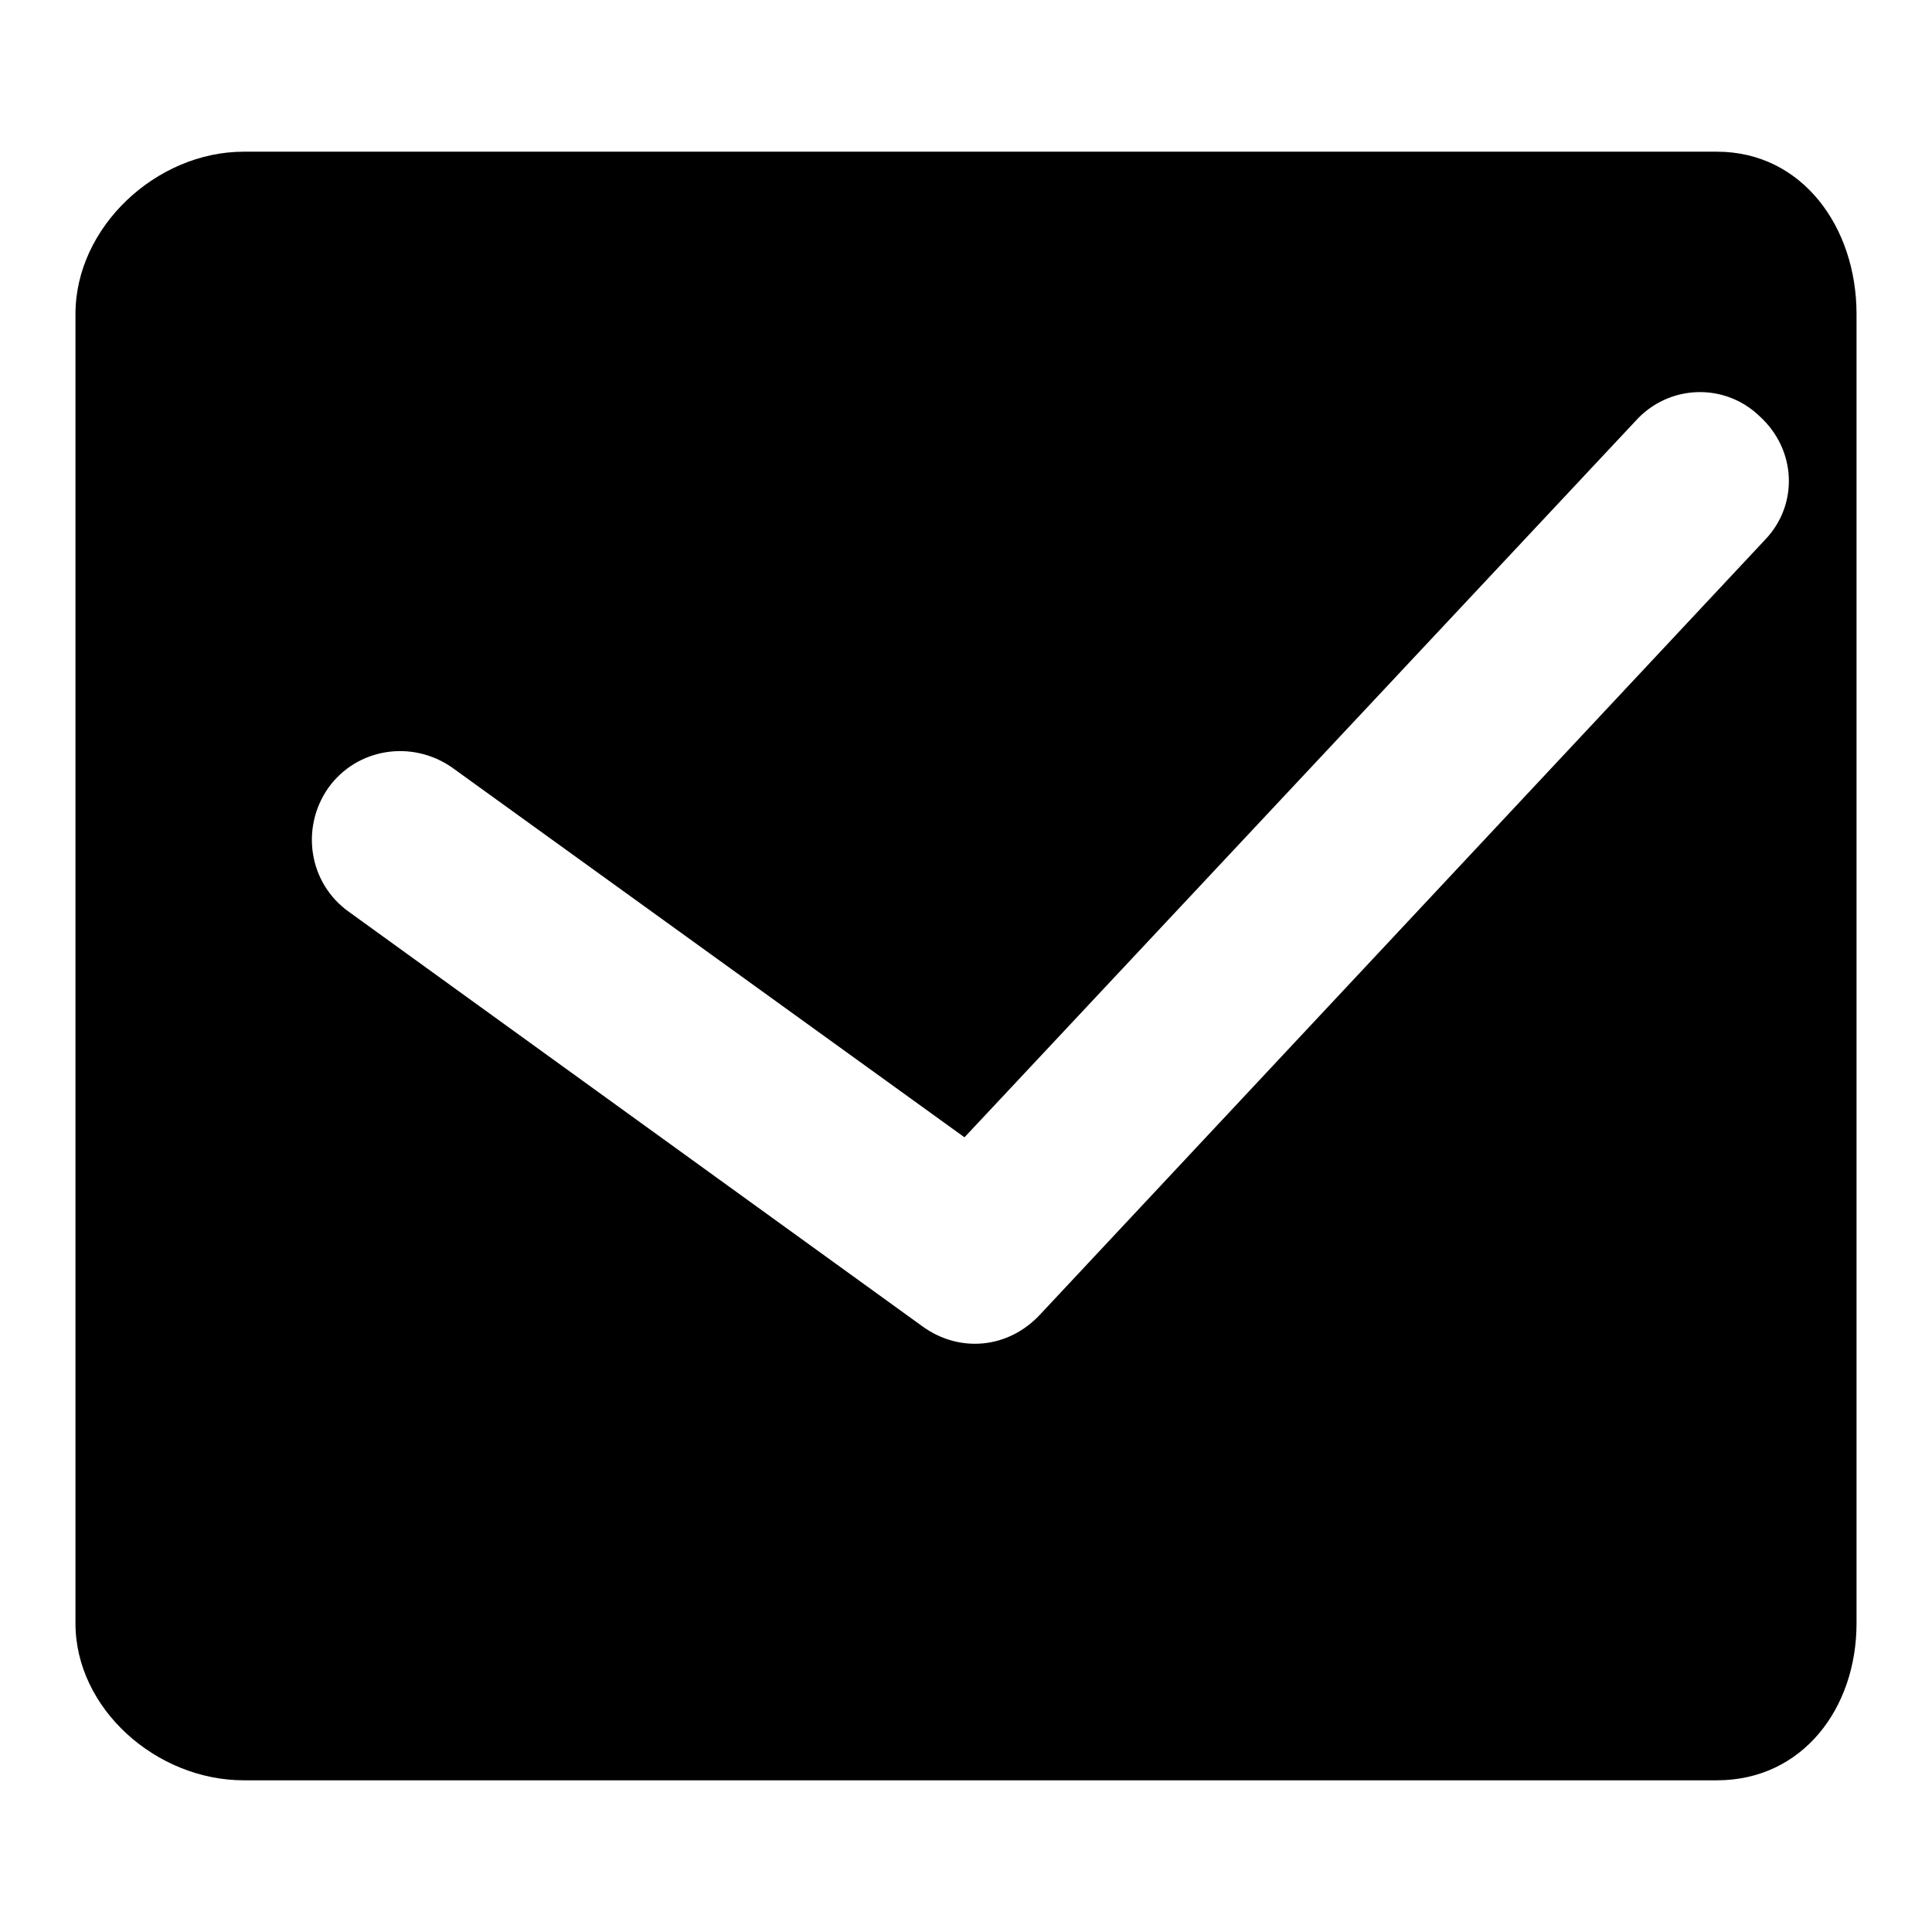
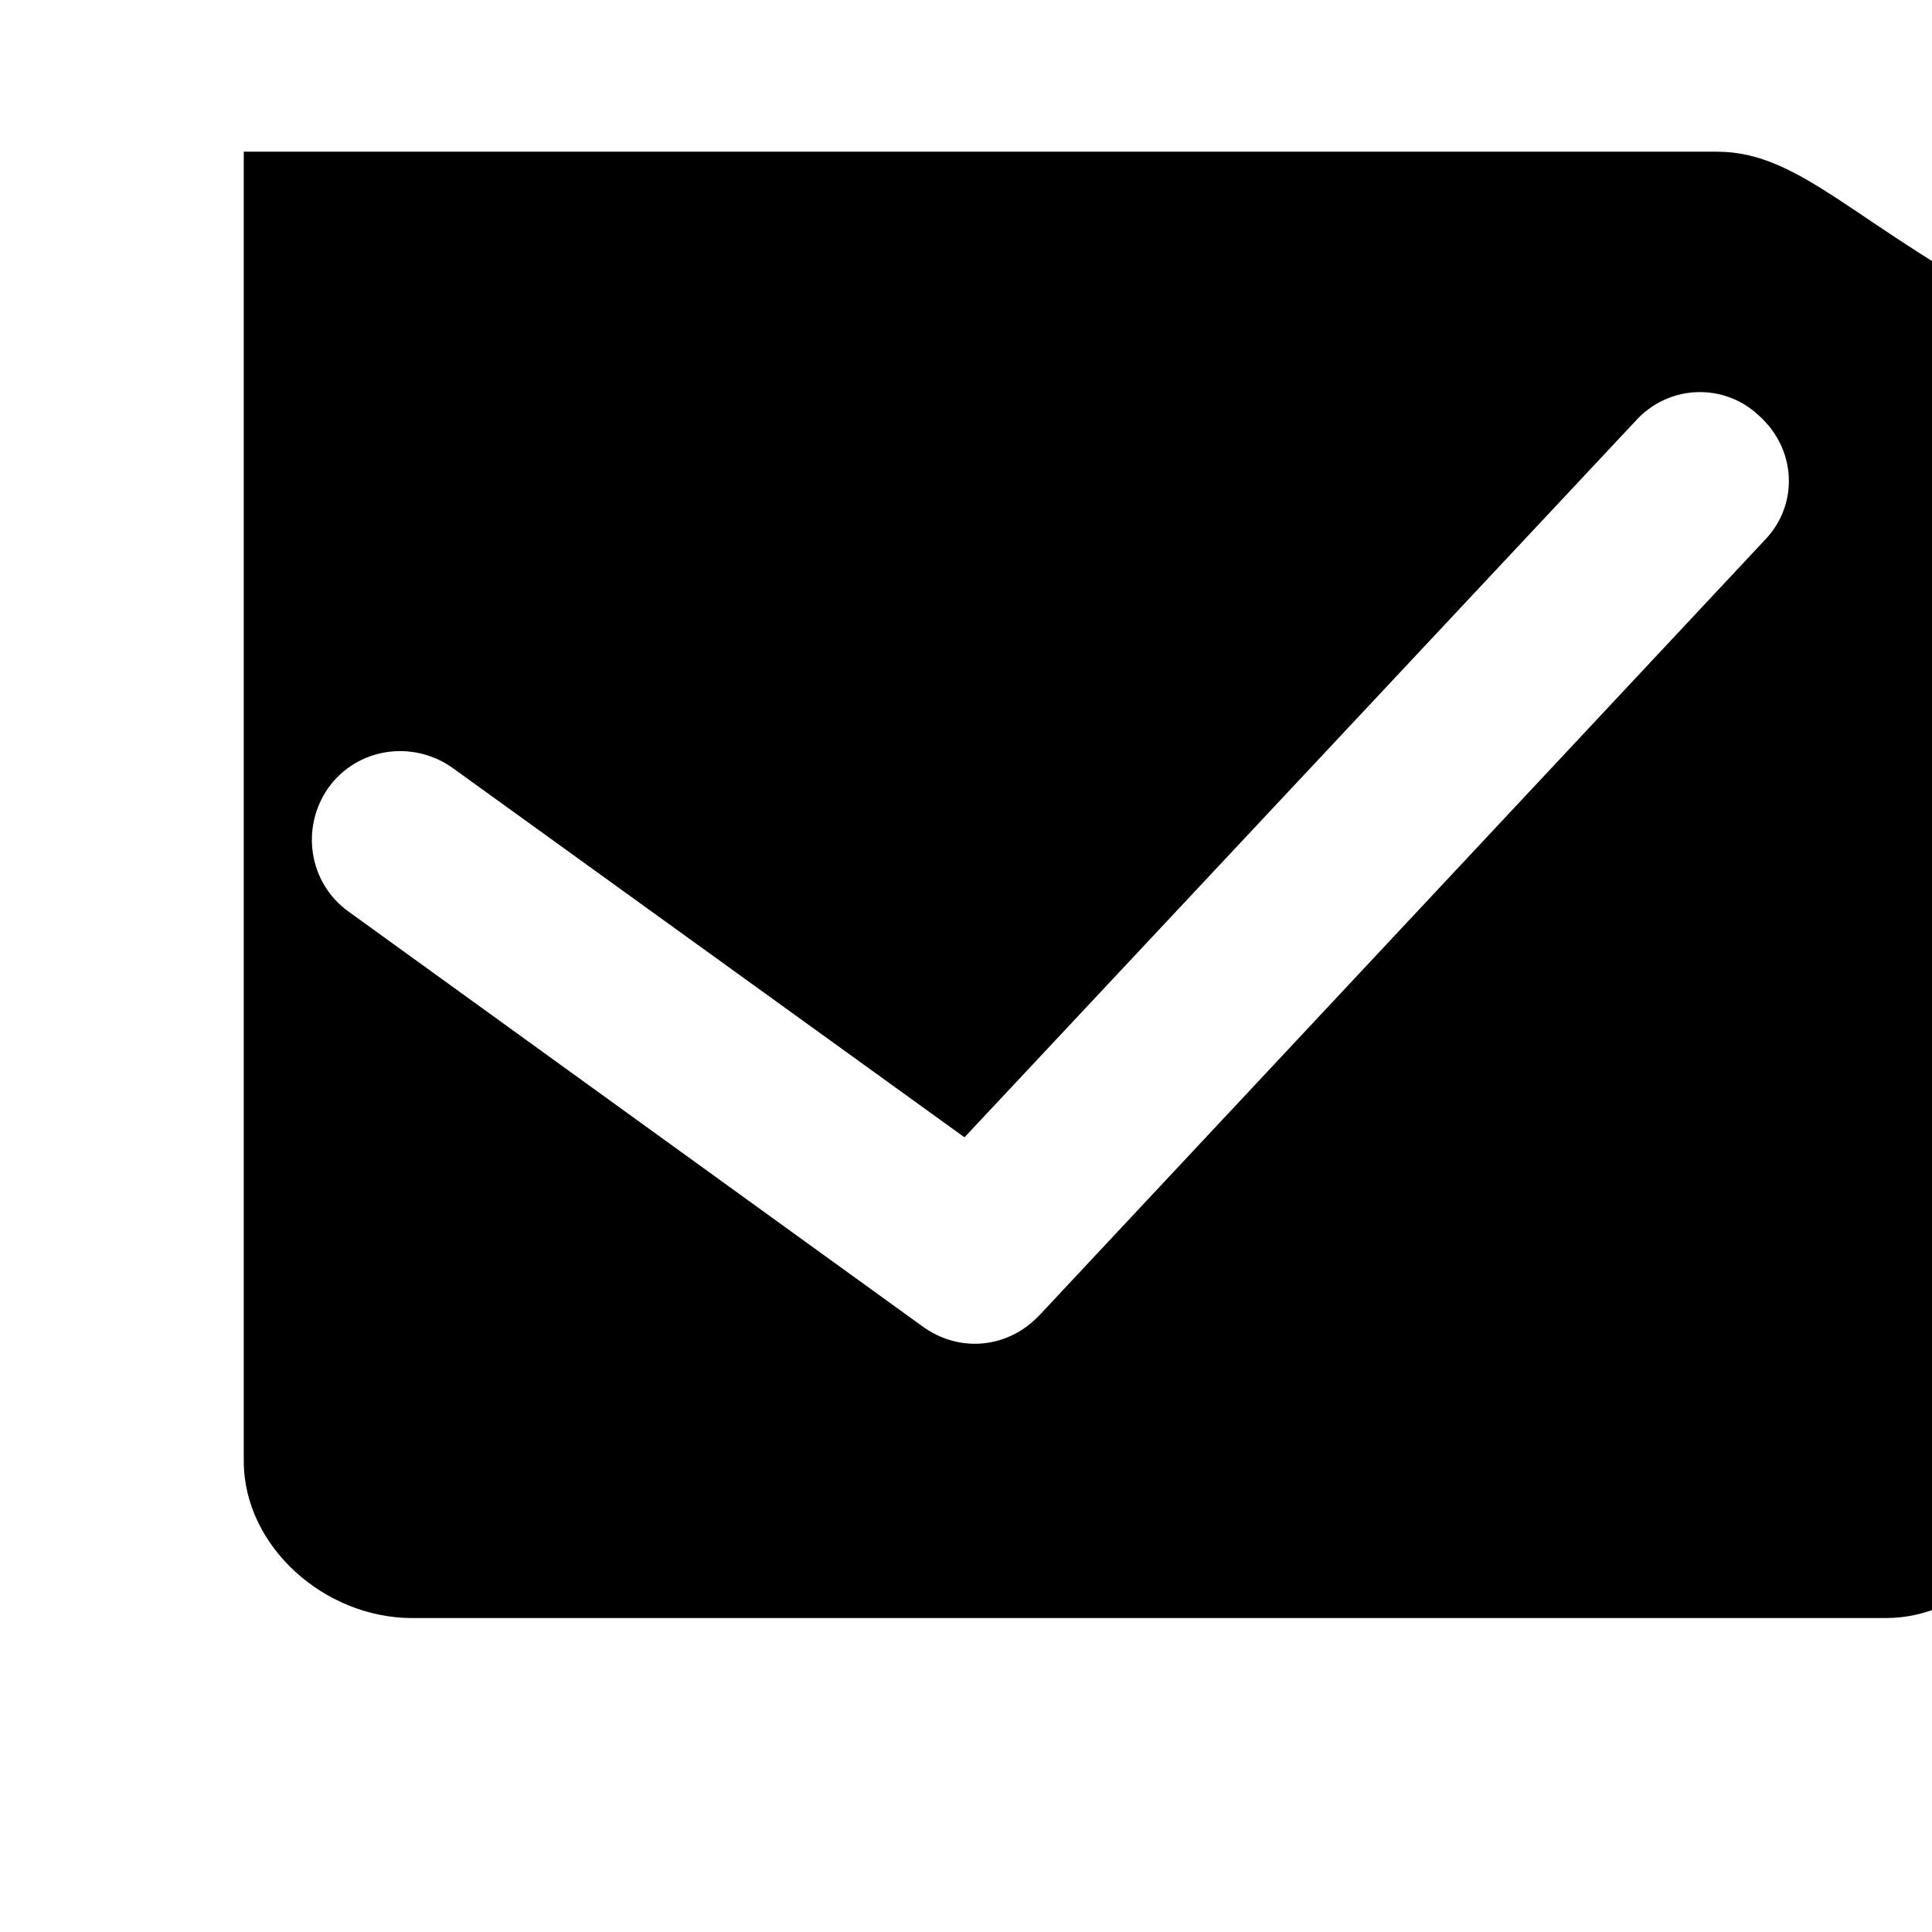
<svg xmlns="http://www.w3.org/2000/svg" version="1.1" x="0px" y="0px" viewBox="0 0 256 256" enable-background="new 0 0 256 256" xml:space="preserve">
  <g>
-     <path fill="#000000" d="M227.5,20.1H32.3C20.7,20.1,10,30.1,10,41.6v173.5c0,11.3,10.7,20.8,22.3,20.8h195.2 c11.3,0,18.5-9.5,18.5-20.8V41.6C246,30.1,238.8,20.1,227.5,20.1z M233.9,71.5l-96.1,102.7c-4.2,4.5-10.6,5.1-15.5,1.6l-76.1-55 c-5.3-3.8-6.4-11.1-2.7-16.4c3.8-5.3,11.1-6.4,16.4-2.7l67.9,49l88.9-94.9c4.4-4.9,11.8-5.1,16.4-0.7 C238.1,59.6,238.3,66.9,233.9,71.5z" />
+     <path fill="#000000" d="M227.5,20.1H32.3v173.5c0,11.3,10.7,20.8,22.3,20.8h195.2 c11.3,0,18.5-9.5,18.5-20.8V41.6C246,30.1,238.8,20.1,227.5,20.1z M233.9,71.5l-96.1,102.7c-4.2,4.5-10.6,5.1-15.5,1.6l-76.1-55 c-5.3-3.8-6.4-11.1-2.7-16.4c3.8-5.3,11.1-6.4,16.4-2.7l67.9,49l88.9-94.9c4.4-4.9,11.8-5.1,16.4-0.7 C238.1,59.6,238.3,66.9,233.9,71.5z" />
  </g>
</svg>